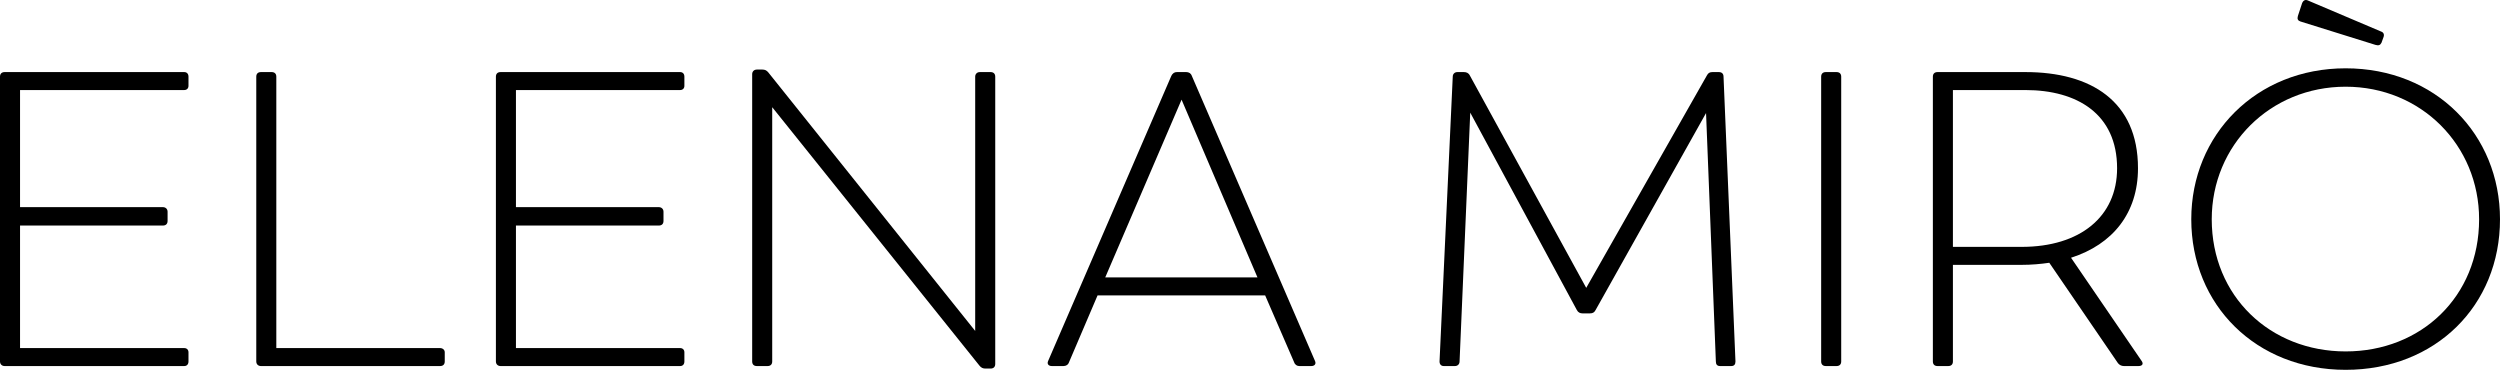
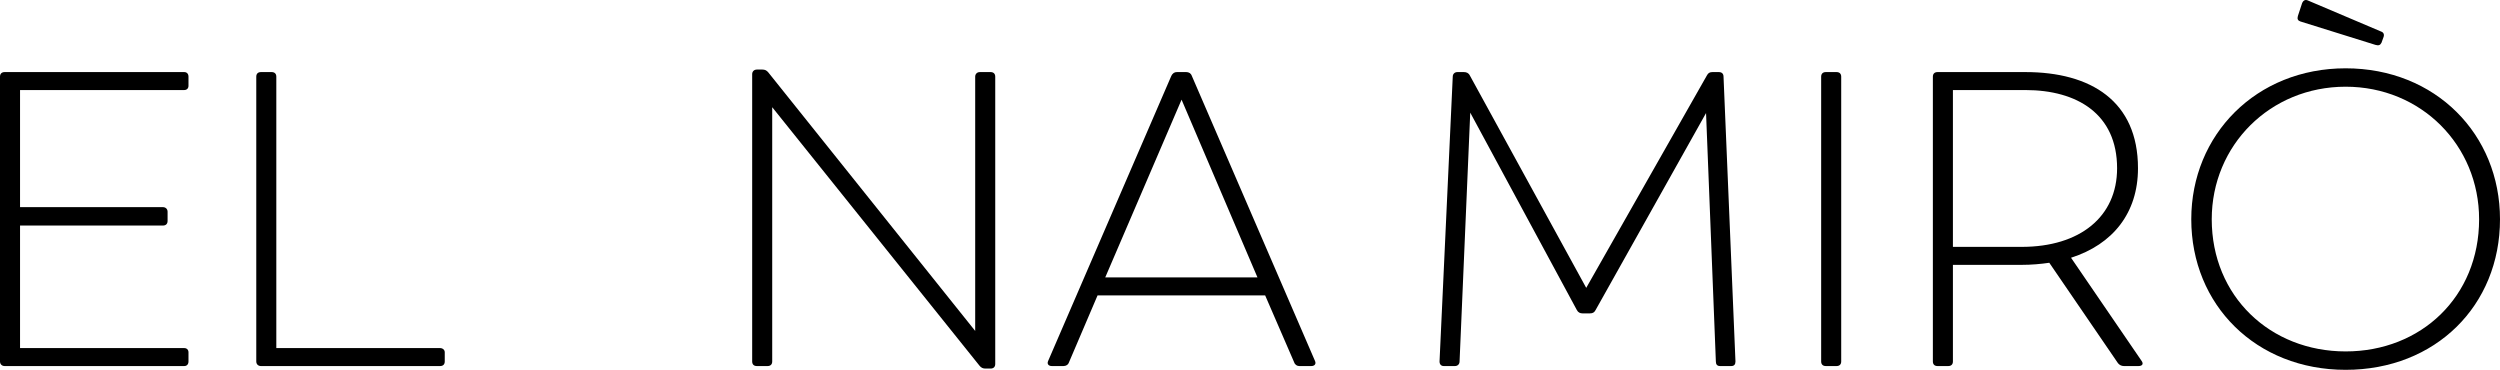
<svg xmlns="http://www.w3.org/2000/svg" width="338" height="50" viewBox="0 0 338 50" fill="none">
  <path d="M2.71 12.175V28.006H22.023C22.369 28.006 22.657 28.233 22.657 28.628V29.872C22.657 30.268 22.427 30.494 22.023 30.494H2.71V47.06H24.906C25.252 47.06 25.483 47.286 25.483 47.625V48.869C25.483 49.265 25.252 49.491 24.906 49.491H0.634C0.288 49.491 0 49.265 0 48.869V10.366C0 9.971 0.231 9.745 0.634 9.745H24.906C25.252 9.745 25.483 9.971 25.483 10.366V11.61C25.483 11.949 25.252 12.175 24.906 12.175H2.71Z" fill="black" />
  <path d="M60.13 47.625V48.869C60.13 49.265 59.9 49.491 59.496 49.491H35.282C34.936 49.491 34.648 49.265 34.648 48.869V10.366C34.648 9.971 34.879 9.745 35.282 9.745H36.724C37.127 9.745 37.358 9.971 37.358 10.366V47.06H59.496C59.842 47.06 60.13 47.286 60.13 47.625Z" fill="black" />
-   <path d="M69.756 12.175V28.006H89.07C89.416 28.006 89.704 28.233 89.704 28.628V29.872C89.704 30.268 89.474 30.494 89.07 30.494H69.756V47.06H91.952C92.299 47.06 92.529 47.286 92.529 47.625V48.869C92.529 49.265 92.299 49.491 91.952 49.491H67.681C67.335 49.491 67.046 49.265 67.046 48.869V10.366C67.046 9.971 67.277 9.745 67.681 9.745H91.952C92.299 9.745 92.529 9.971 92.529 10.366V11.61C92.529 11.949 92.299 12.175 91.952 12.175H69.756Z" fill="black" />
  <path d="M134.556 10.366V49.208C134.556 49.604 134.325 49.83 133.921 49.83H133.23C132.884 49.83 132.653 49.717 132.423 49.434L104.403 14.494V48.869C104.403 49.265 104.172 49.491 103.769 49.491H102.328C101.924 49.491 101.694 49.265 101.694 48.869V10.027C101.694 9.688 101.924 9.405 102.328 9.405H103.077C103.423 9.405 103.654 9.518 103.884 9.801L131.846 44.742V10.366C131.846 10.027 132.076 9.745 132.48 9.745H133.921C134.325 9.745 134.556 9.971 134.556 10.366Z" fill="black" />
  <path d="M149.428 37.505H170.01L159.748 13.476L149.428 37.505ZM177.275 49.491H175.66C175.372 49.491 175.084 49.321 174.969 48.982L171.048 39.936H148.391L144.528 48.982C144.412 49.321 144.124 49.491 143.778 49.491H142.222C141.761 49.491 141.53 49.208 141.703 48.813L158.365 10.253C158.537 9.914 158.768 9.745 159.114 9.745H160.382C160.728 9.745 161.016 9.914 161.132 10.253L177.794 48.813C177.966 49.208 177.736 49.491 177.275 49.491Z" fill="black" />
  <path d="M234.635 48.869C234.635 49.265 234.462 49.491 234.059 49.491H232.56C232.156 49.491 231.984 49.265 231.984 48.869L230.658 15.285L215.725 41.915C215.553 42.254 215.322 42.367 214.976 42.367H213.938C213.65 42.367 213.362 42.254 213.189 41.915L198.776 15.229L197.334 48.869C197.334 49.208 197.104 49.491 196.7 49.491H195.201C194.855 49.491 194.625 49.265 194.625 48.869L196.412 10.366C196.412 10.027 196.643 9.745 197.046 9.745H197.911C198.257 9.745 198.545 9.858 198.718 10.197L214.457 38.919L230.773 10.197C230.946 9.858 231.176 9.745 231.522 9.745H232.387C232.791 9.745 233.021 9.971 233.021 10.366L234.635 48.869Z" fill="black" />
  <path d="M246.221 48.869V10.366C246.221 9.971 246.451 9.745 246.855 9.745H248.296C248.7 9.745 248.931 9.971 248.931 10.366V48.869C248.931 49.265 248.7 49.491 248.296 49.491H246.855C246.451 49.491 246.221 49.265 246.221 48.869Z" fill="black" />
  <path d="M273.316 33.378C281.215 33.378 286.231 29.307 286.231 22.748C286.231 15.398 280.811 12.175 273.835 12.175H264.034V33.378H273.316ZM289.113 49.491H287.153C286.807 49.491 286.519 49.321 286.345 49.095L277.064 35.526C275.91 35.696 274.642 35.809 273.316 35.809H264.034V48.869C264.034 49.265 263.803 49.491 263.4 49.491H261.959C261.555 49.491 261.324 49.265 261.324 48.869V10.366C261.324 9.971 261.555 9.745 261.959 9.745H273.835C282.656 9.745 289.056 13.646 289.056 22.748C289.056 28.798 285.654 33.038 280.004 34.847L289.517 48.756C289.863 49.208 289.632 49.491 289.113 49.491Z" fill="black" />
  <path d="M335.175 29.646C335.175 19.639 327.334 11.723 317.13 11.723C306.925 11.723 299.027 19.639 299.027 29.646C299.027 40.049 306.925 47.512 317.13 47.512C327.334 47.512 335.175 40.106 335.175 29.646ZM296.26 29.646C296.26 18.225 305.023 9.236 317.13 9.236C329.295 9.236 338 18.169 338 29.646C338 41.293 329.295 50 317.13 50C305.023 50 296.26 41.236 296.26 29.646Z" fill="black" />
  <path d="M321.165 6.069L311.018 2.903C310.672 2.79 310.557 2.564 310.672 2.168L311.249 0.416C311.422 0.02 311.71 -0.093 312.056 0.076L321.915 4.26C322.26 4.373 322.376 4.656 322.26 4.995L321.973 5.787C321.799 6.126 321.568 6.182 321.165 6.069Z" fill="black" />
</svg>